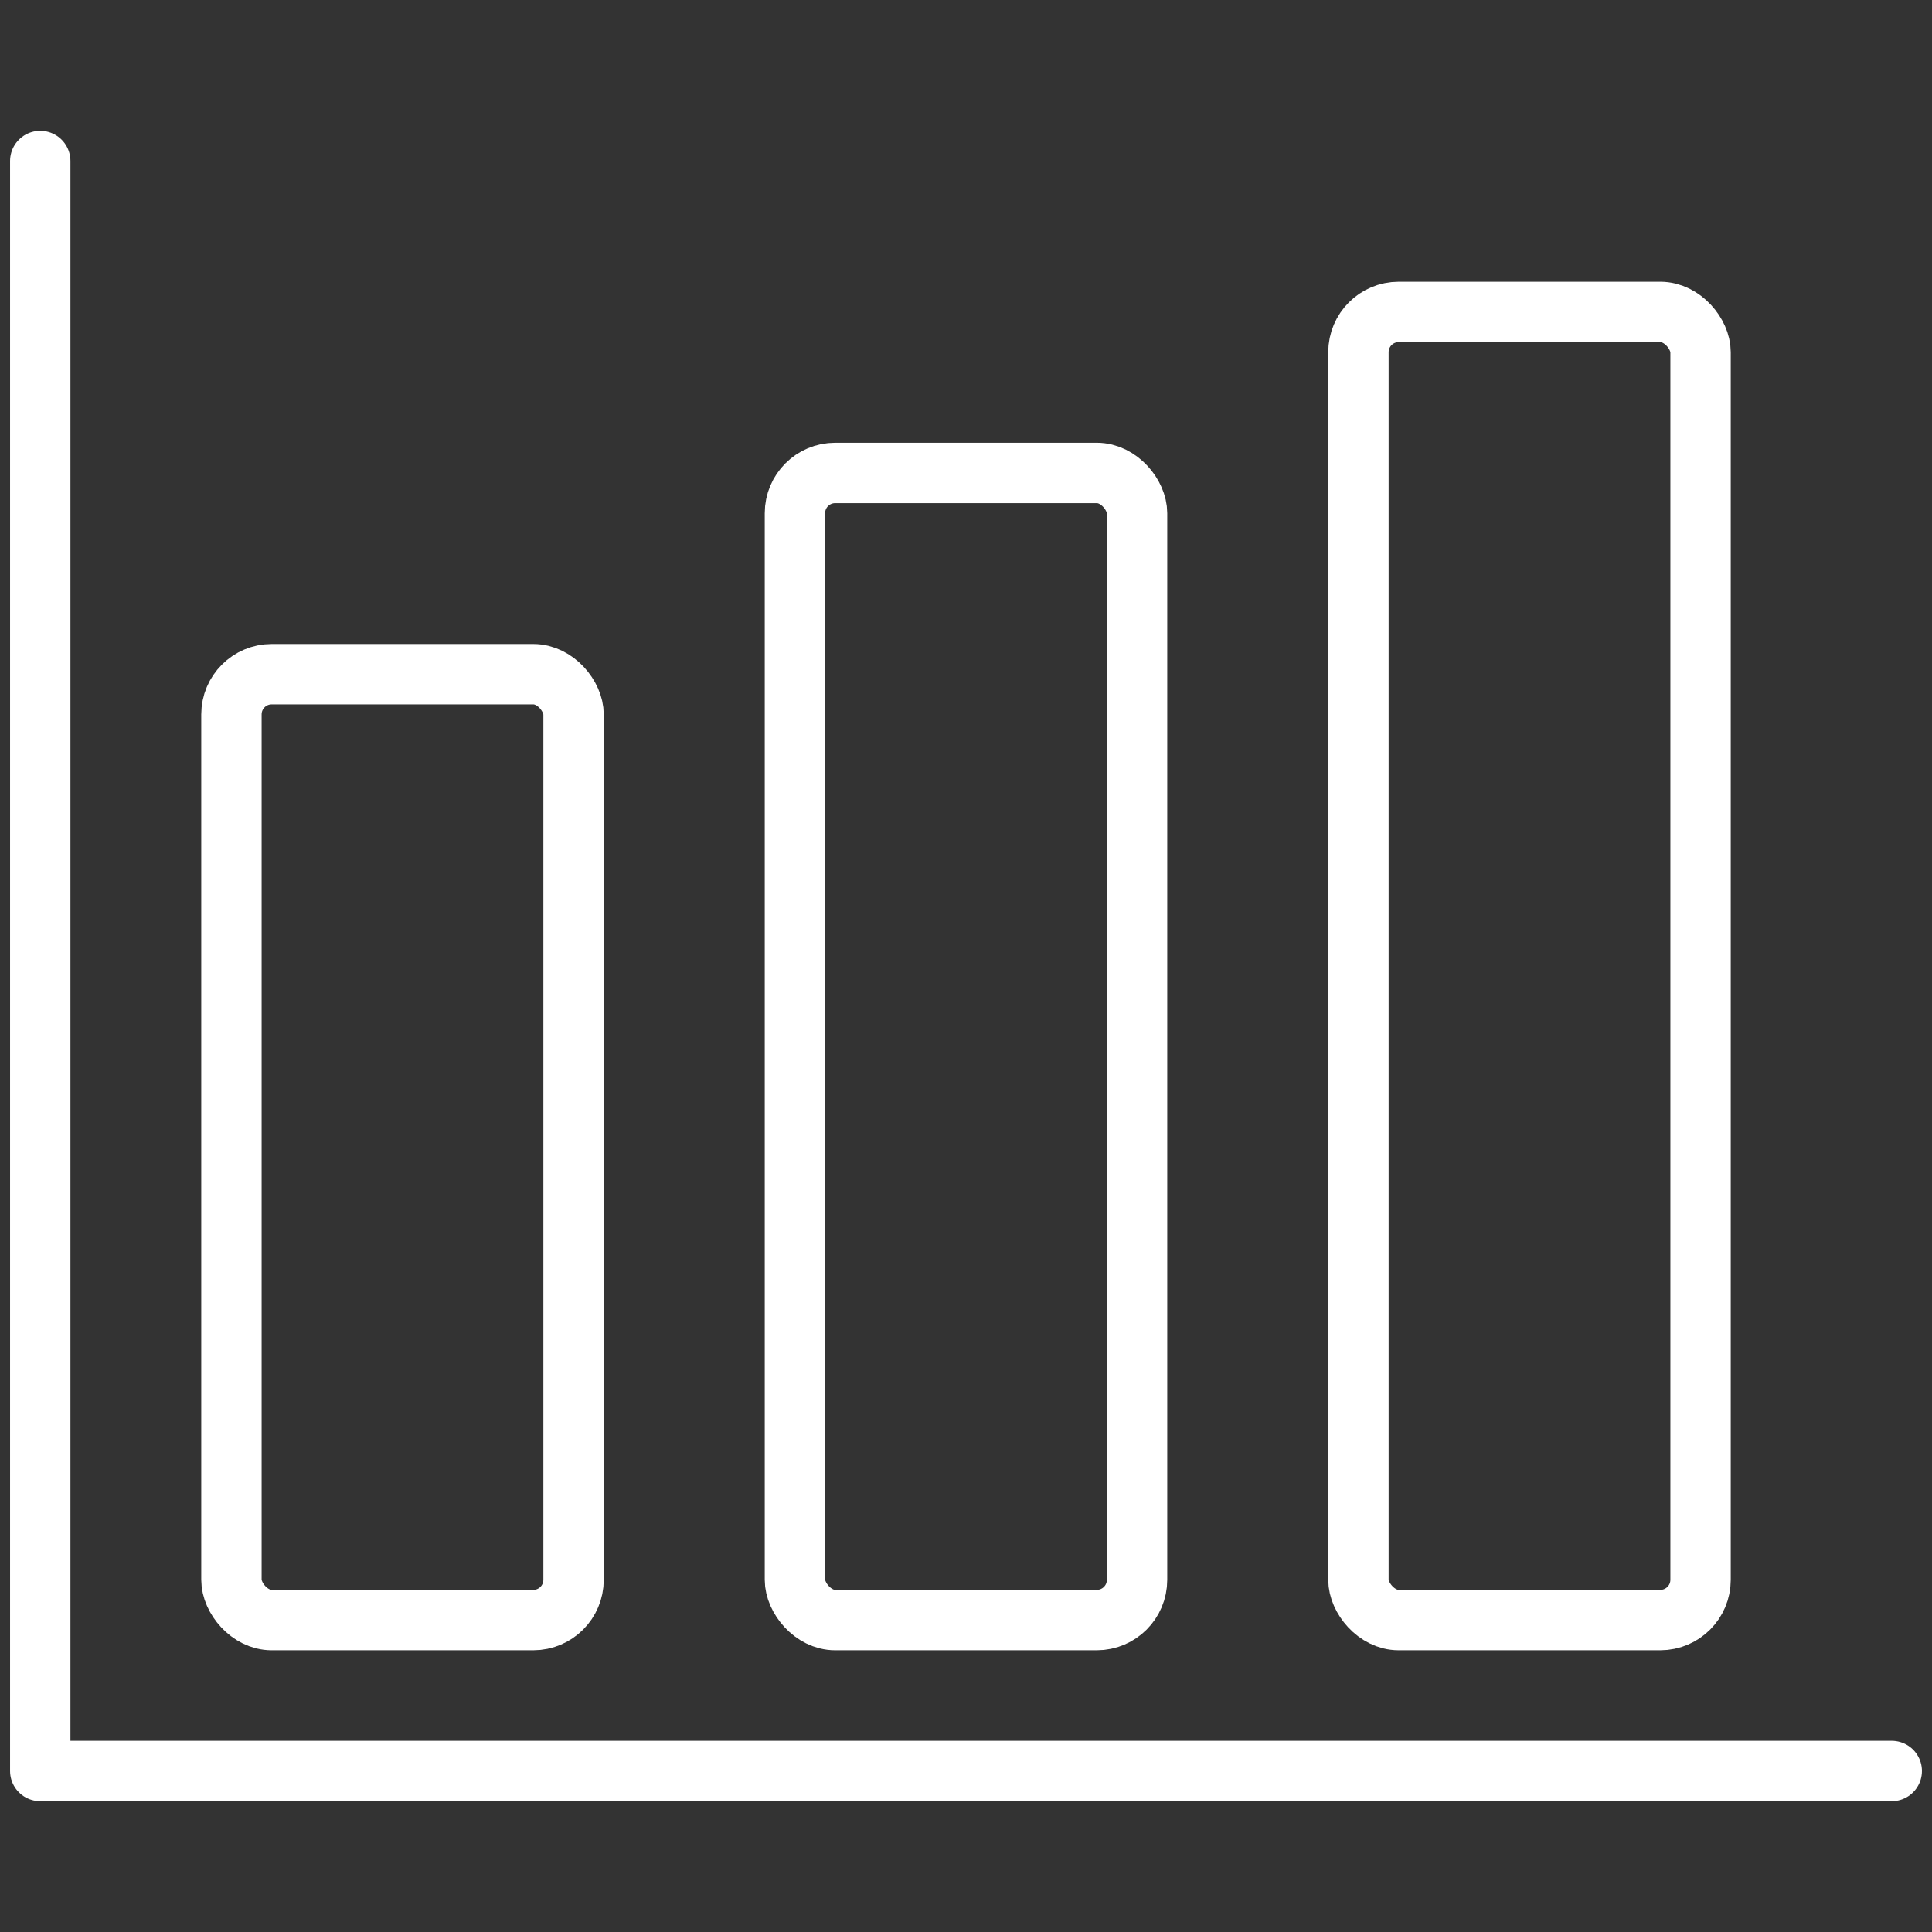
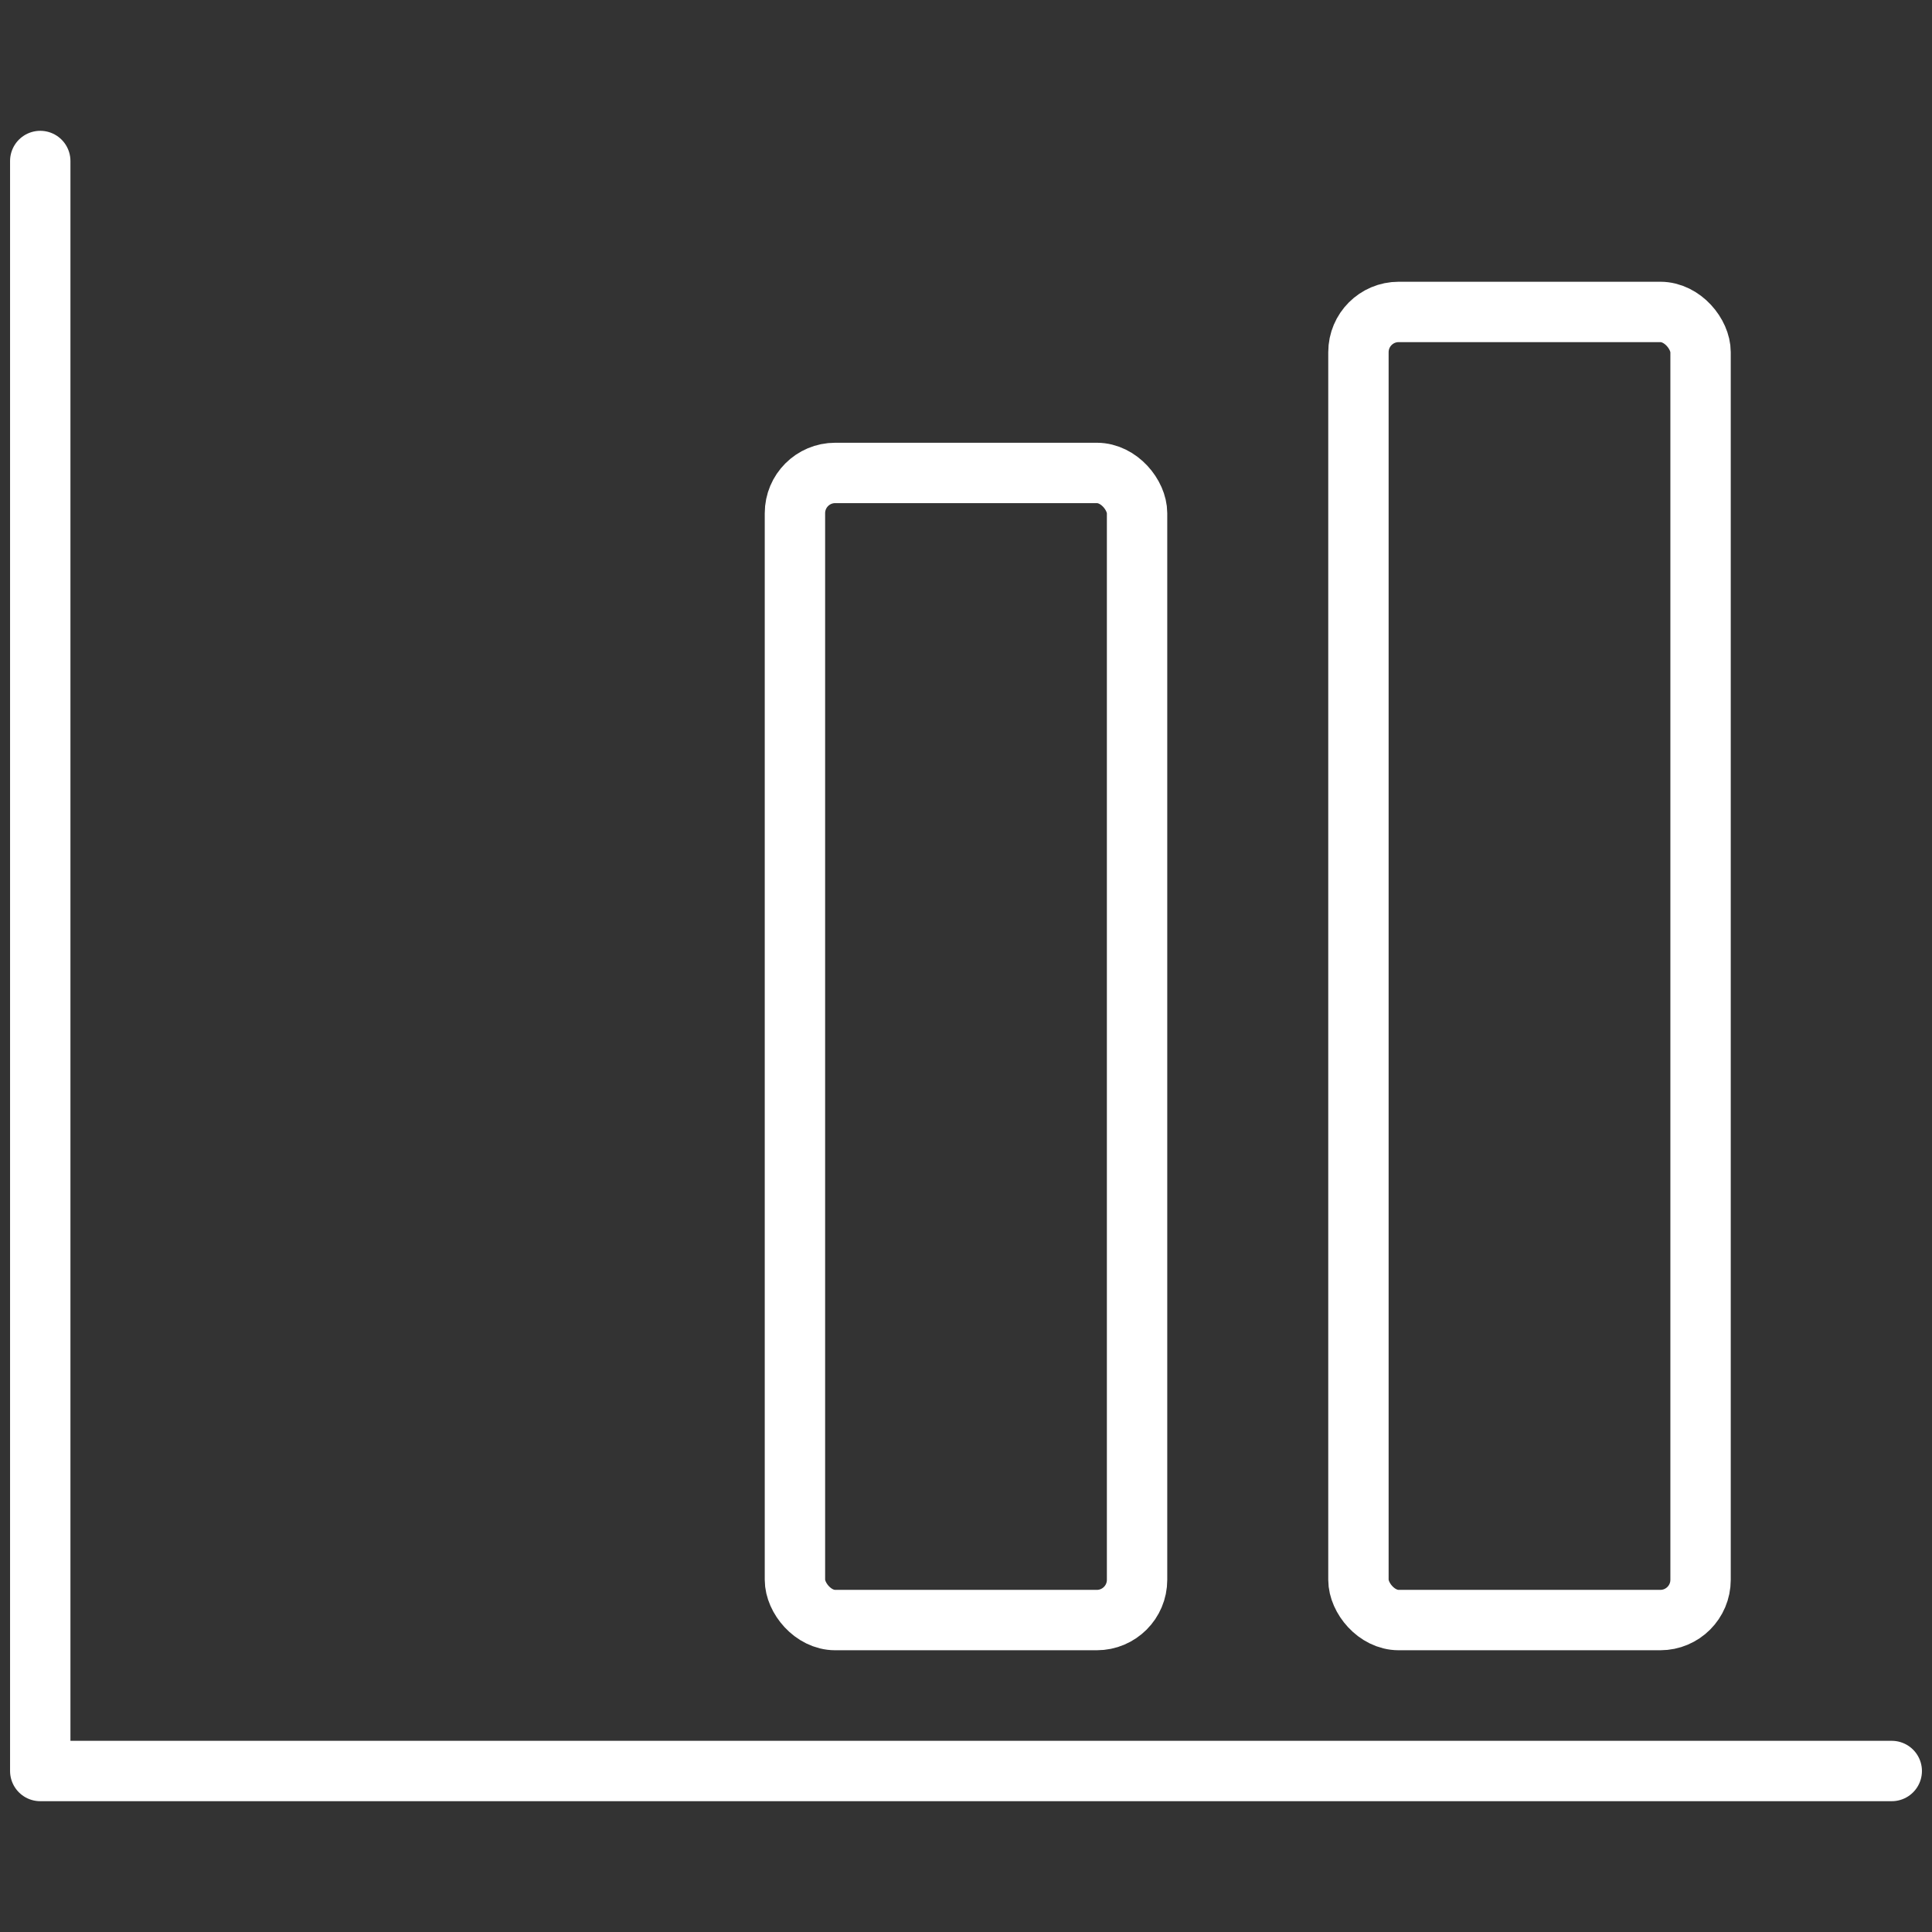
<svg xmlns="http://www.w3.org/2000/svg" width="48px" height="48px" viewBox="0 0 48 48" version="1.1">
  <rect x="0" y="0" width="48" height="48" fill="#333333" stroke="none" />
  <title>ICON/Results</title>
  <desc>Created with Sketch.</desc>
  <g id="ICON/Results" stroke="none" stroke-width="1" fill="none" fill-rule="evenodd">
    <g id="ICON_Results" transform="translate(1, 4)" stroke="#FFFFFF" stroke-width="1.5">
      <polyline id="Path-14" stroke-linecap="round" stroke-linejoin="round" points="0 0 0 40 46 40" />
-       <rect id="Rectangle" x="4.75" y="12.75" width="8.5" height="23.5" rx="1" />
      <rect id="Rectangle" x="18.75" y="7.75" width="8.5" height="28.5" rx="1" />
      <rect id="Rectangle" x="32.75" y="3.75" width="8.5" height="32.5" rx="1" />
    </g>
  </g>
</svg>